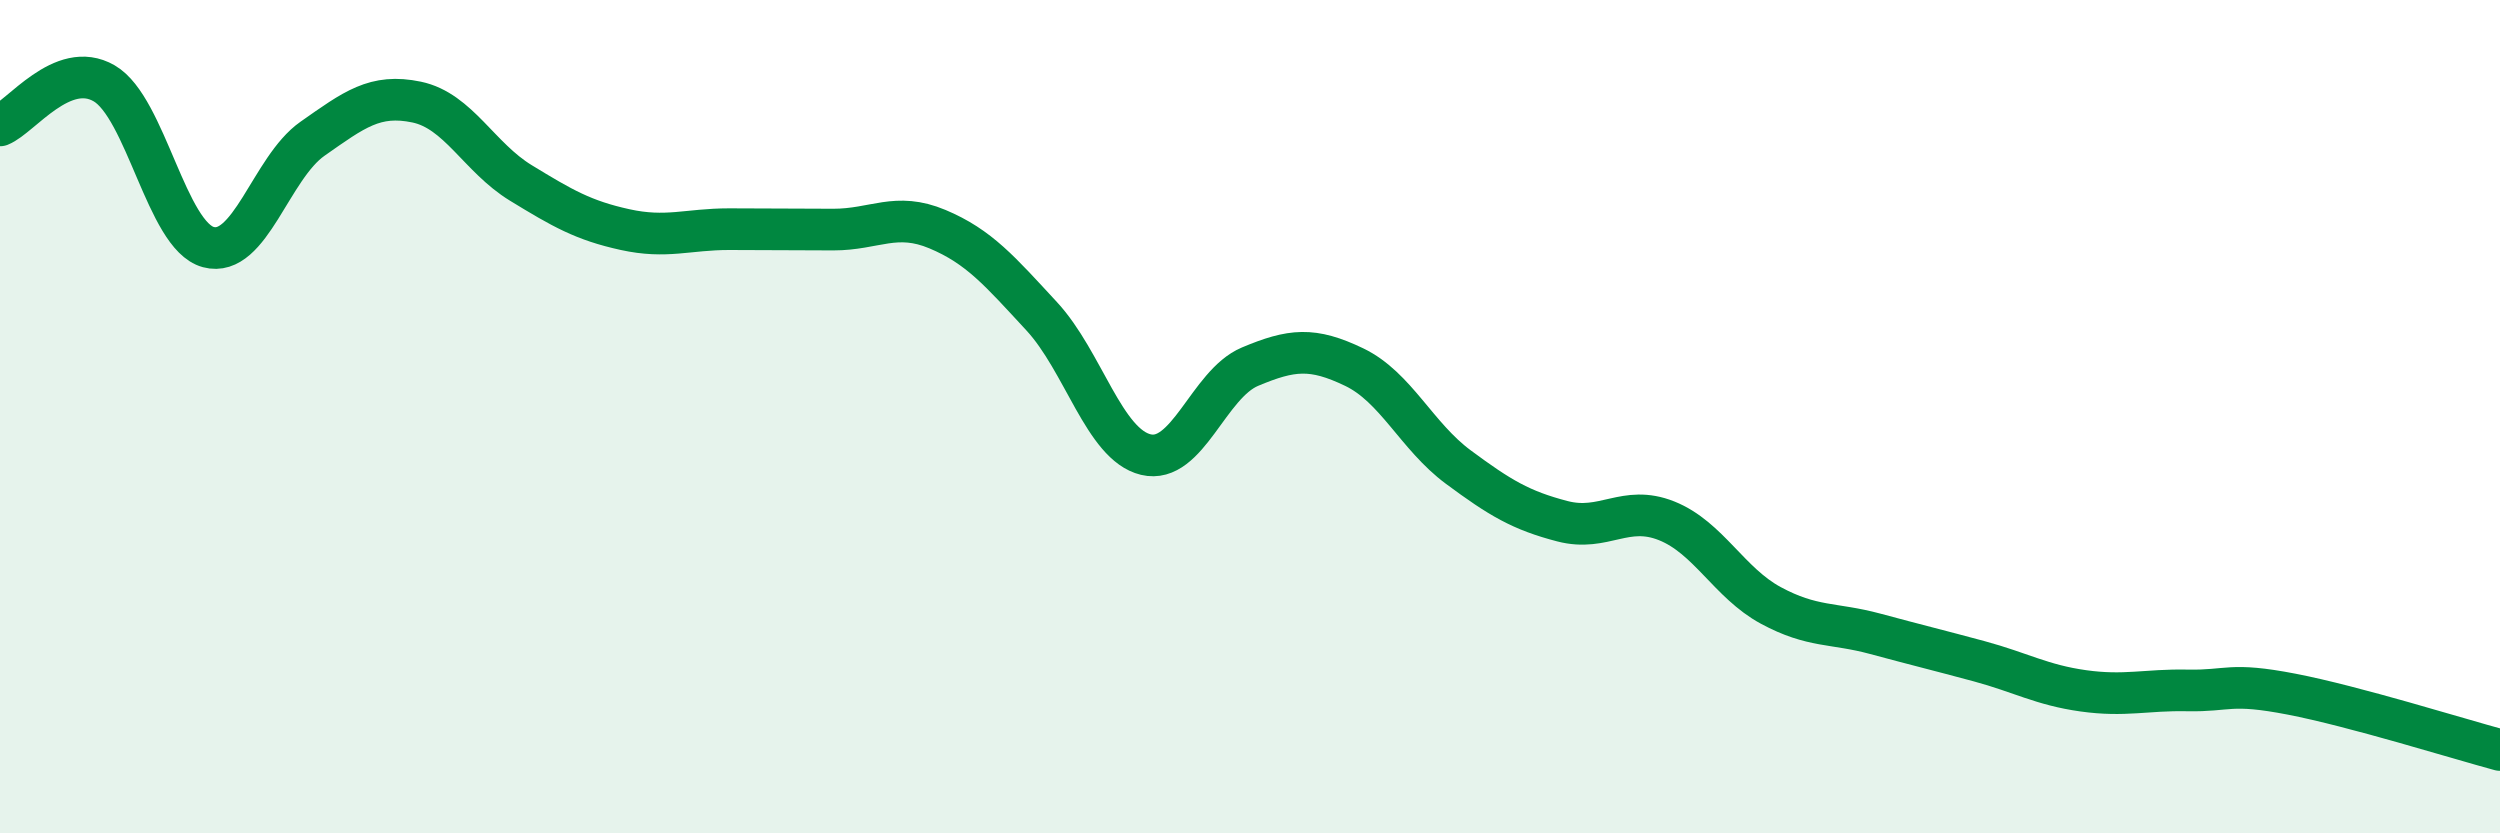
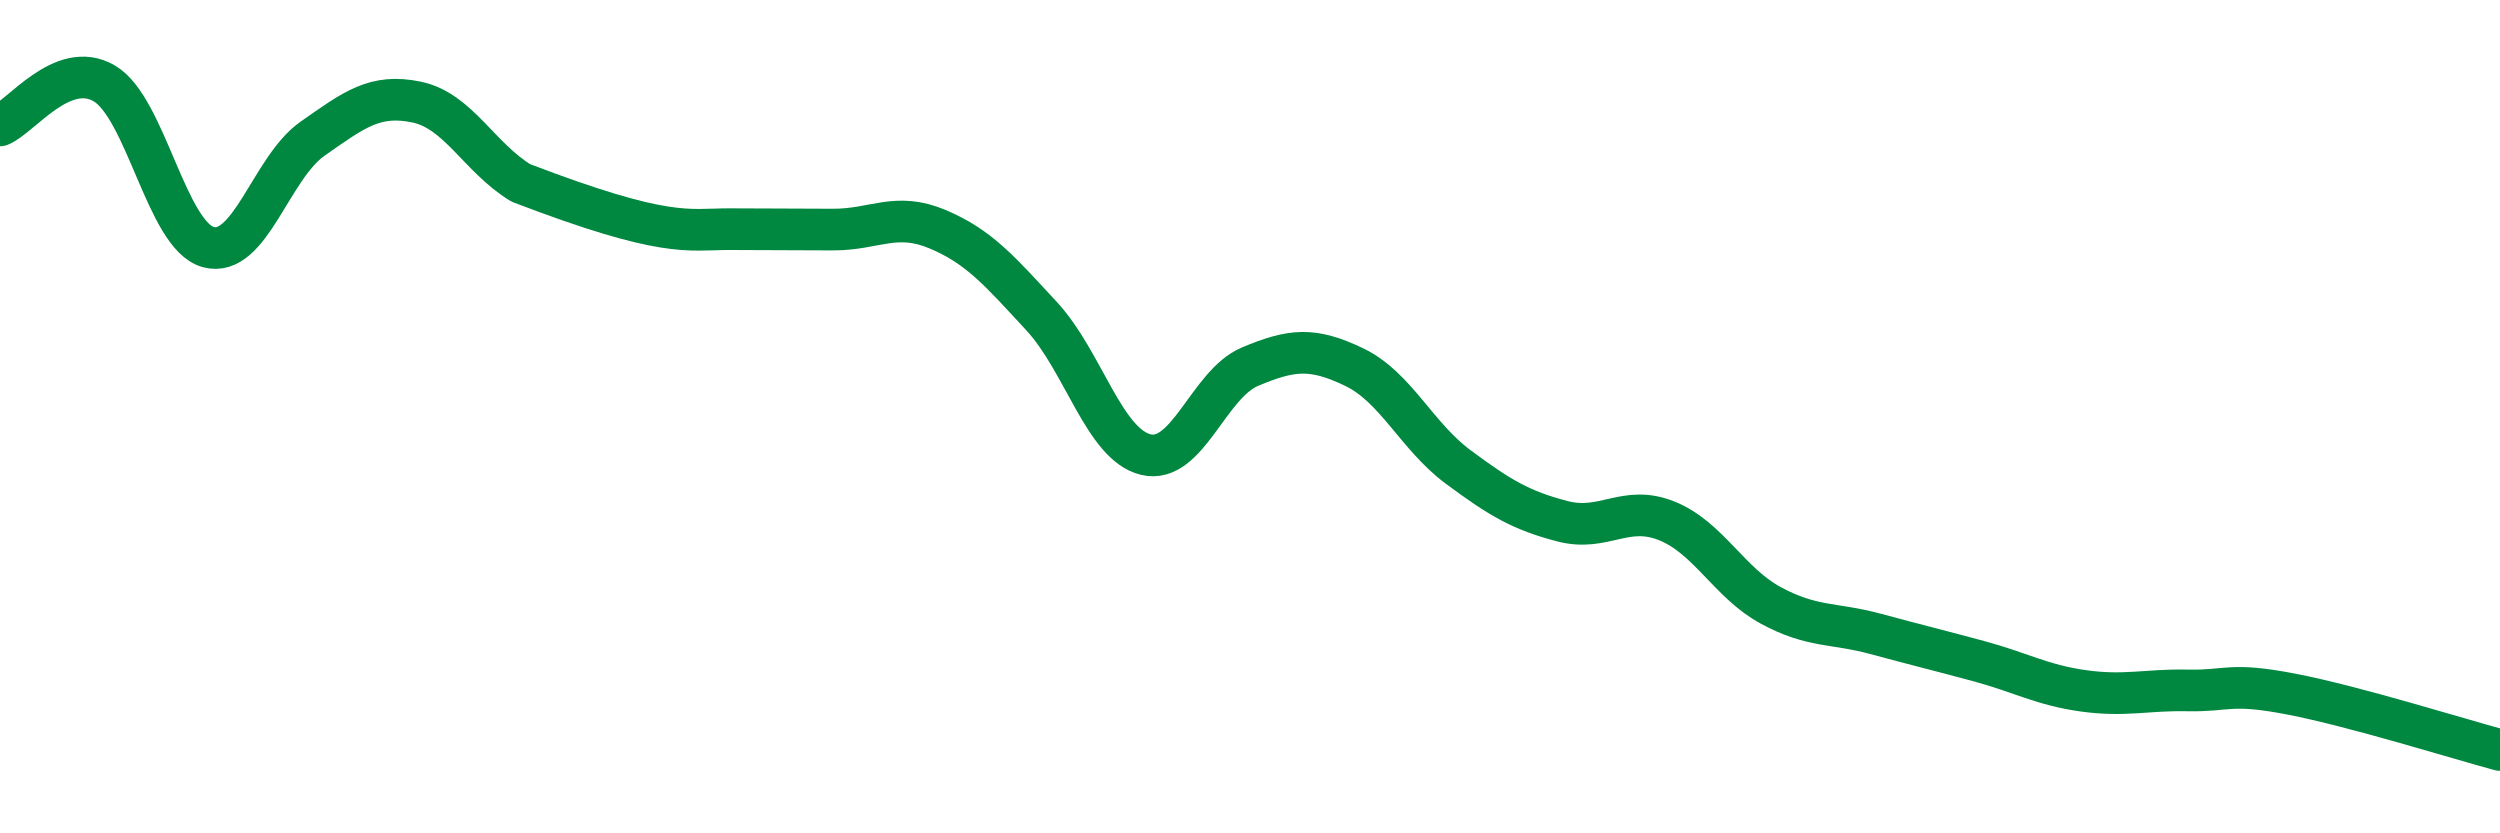
<svg xmlns="http://www.w3.org/2000/svg" width="60" height="20" viewBox="0 0 60 20">
-   <path d="M 0,3.01 C 0.5,2.81 1.5,1.42 2.5,2 C 3.5,2.58 4,5.66 5,5.93 C 6,6.2 6.5,4.03 7.5,3.33 C 8.5,2.63 9,2.24 10,2.45 C 11,2.66 11.5,3.78 12.5,4.39 C 13.5,5 14,5.29 15,5.51 C 16,5.73 16.5,5.5 17.5,5.5 C 18.5,5.5 19,5.51 20,5.51 C 21,5.51 21.5,5.08 22.5,5.5 C 23.5,5.92 24,6.51 25,7.59 C 26,8.67 26.5,10.67 27.5,10.91 C 28.5,11.15 29,9.22 30,8.8 C 31,8.38 31.5,8.33 32.5,8.81 C 33.5,9.29 34,10.47 35,11.21 C 36,11.95 36.5,12.25 37.5,12.51 C 38.5,12.77 39,12.1 40,12.5 C 41,12.9 41.5,13.99 42.5,14.53 C 43.5,15.07 44,14.94 45,15.21 C 46,15.48 46.5,15.6 47.5,15.87 C 48.5,16.14 49,16.44 50,16.58 C 51,16.72 51.5,16.55 52.5,16.57 C 53.5,16.59 53.5,16.37 55,16.66 C 56.5,16.95 59,17.73 60,18L60 20L0 20Z" fill="#008740" opacity="0.1" stroke-linecap="round" stroke-linejoin="round" />
-   <path d="M 0,3.01 C 0.5,2.81 1.5,1.42 2.5,2 C 3.5,2.58 4,5.66 5,5.93 C 6,6.2 6.5,4.03 7.5,3.33 C 8.5,2.63 9,2.24 10,2.45 C 11,2.66 11.5,3.78 12.5,4.39 C 13.5,5 14,5.29 15,5.51 C 16,5.73 16.5,5.5 17.5,5.5 C 18.5,5.5 19,5.51 20,5.51 C 21,5.51 21.5,5.08 22.5,5.5 C 23.5,5.92 24,6.51 25,7.59 C 26,8.67 26.5,10.67 27.5,10.91 C 28.5,11.15 29,9.22 30,8.8 C 31,8.38 31.5,8.33 32.5,8.81 C 33.5,9.29 34,10.47 35,11.21 C 36,11.95 36.5,12.25 37.5,12.51 C 38.5,12.77 39,12.1 40,12.5 C 41,12.9 41.5,13.99 42.5,14.53 C 43.5,15.07 44,14.94 45,15.21 C 46,15.48 46.5,15.6 47.5,15.87 C 48.5,16.14 49,16.44 50,16.58 C 51,16.72 51.5,16.55 52.5,16.57 C 53.5,16.59 53.5,16.37 55,16.66 C 56.5,16.95 59,17.73 60,18" stroke="#008740" stroke-width="1" fill="none" stroke-linecap="round" stroke-linejoin="round" />
+   <path d="M 0,3.01 C 0.5,2.81 1.5,1.42 2.5,2 C 3.5,2.58 4,5.66 5,5.93 C 6,6.2 6.5,4.03 7.5,3.33 C 8.5,2.63 9,2.24 10,2.45 C 11,2.66 11.5,3.78 12.5,4.39 C 16,5.73 16.5,5.5 17.5,5.5 C 18.5,5.5 19,5.51 20,5.51 C 21,5.51 21.5,5.08 22.5,5.5 C 23.5,5.92 24,6.51 25,7.59 C 26,8.67 26.5,10.67 27.5,10.91 C 28.5,11.15 29,9.22 30,8.8 C 31,8.38 31.5,8.33 32.5,8.81 C 33.5,9.29 34,10.47 35,11.21 C 36,11.95 36.5,12.25 37.5,12.51 C 38.5,12.77 39,12.1 40,12.5 C 41,12.9 41.5,13.99 42.5,14.53 C 43.5,15.07 44,14.94 45,15.21 C 46,15.48 46.5,15.6 47.5,15.87 C 48.5,16.14 49,16.44 50,16.58 C 51,16.72 51.5,16.55 52.5,16.57 C 53.5,16.59 53.5,16.37 55,16.66 C 56.5,16.95 59,17.73 60,18" stroke="#008740" stroke-width="1" fill="none" stroke-linecap="round" stroke-linejoin="round" />
</svg>